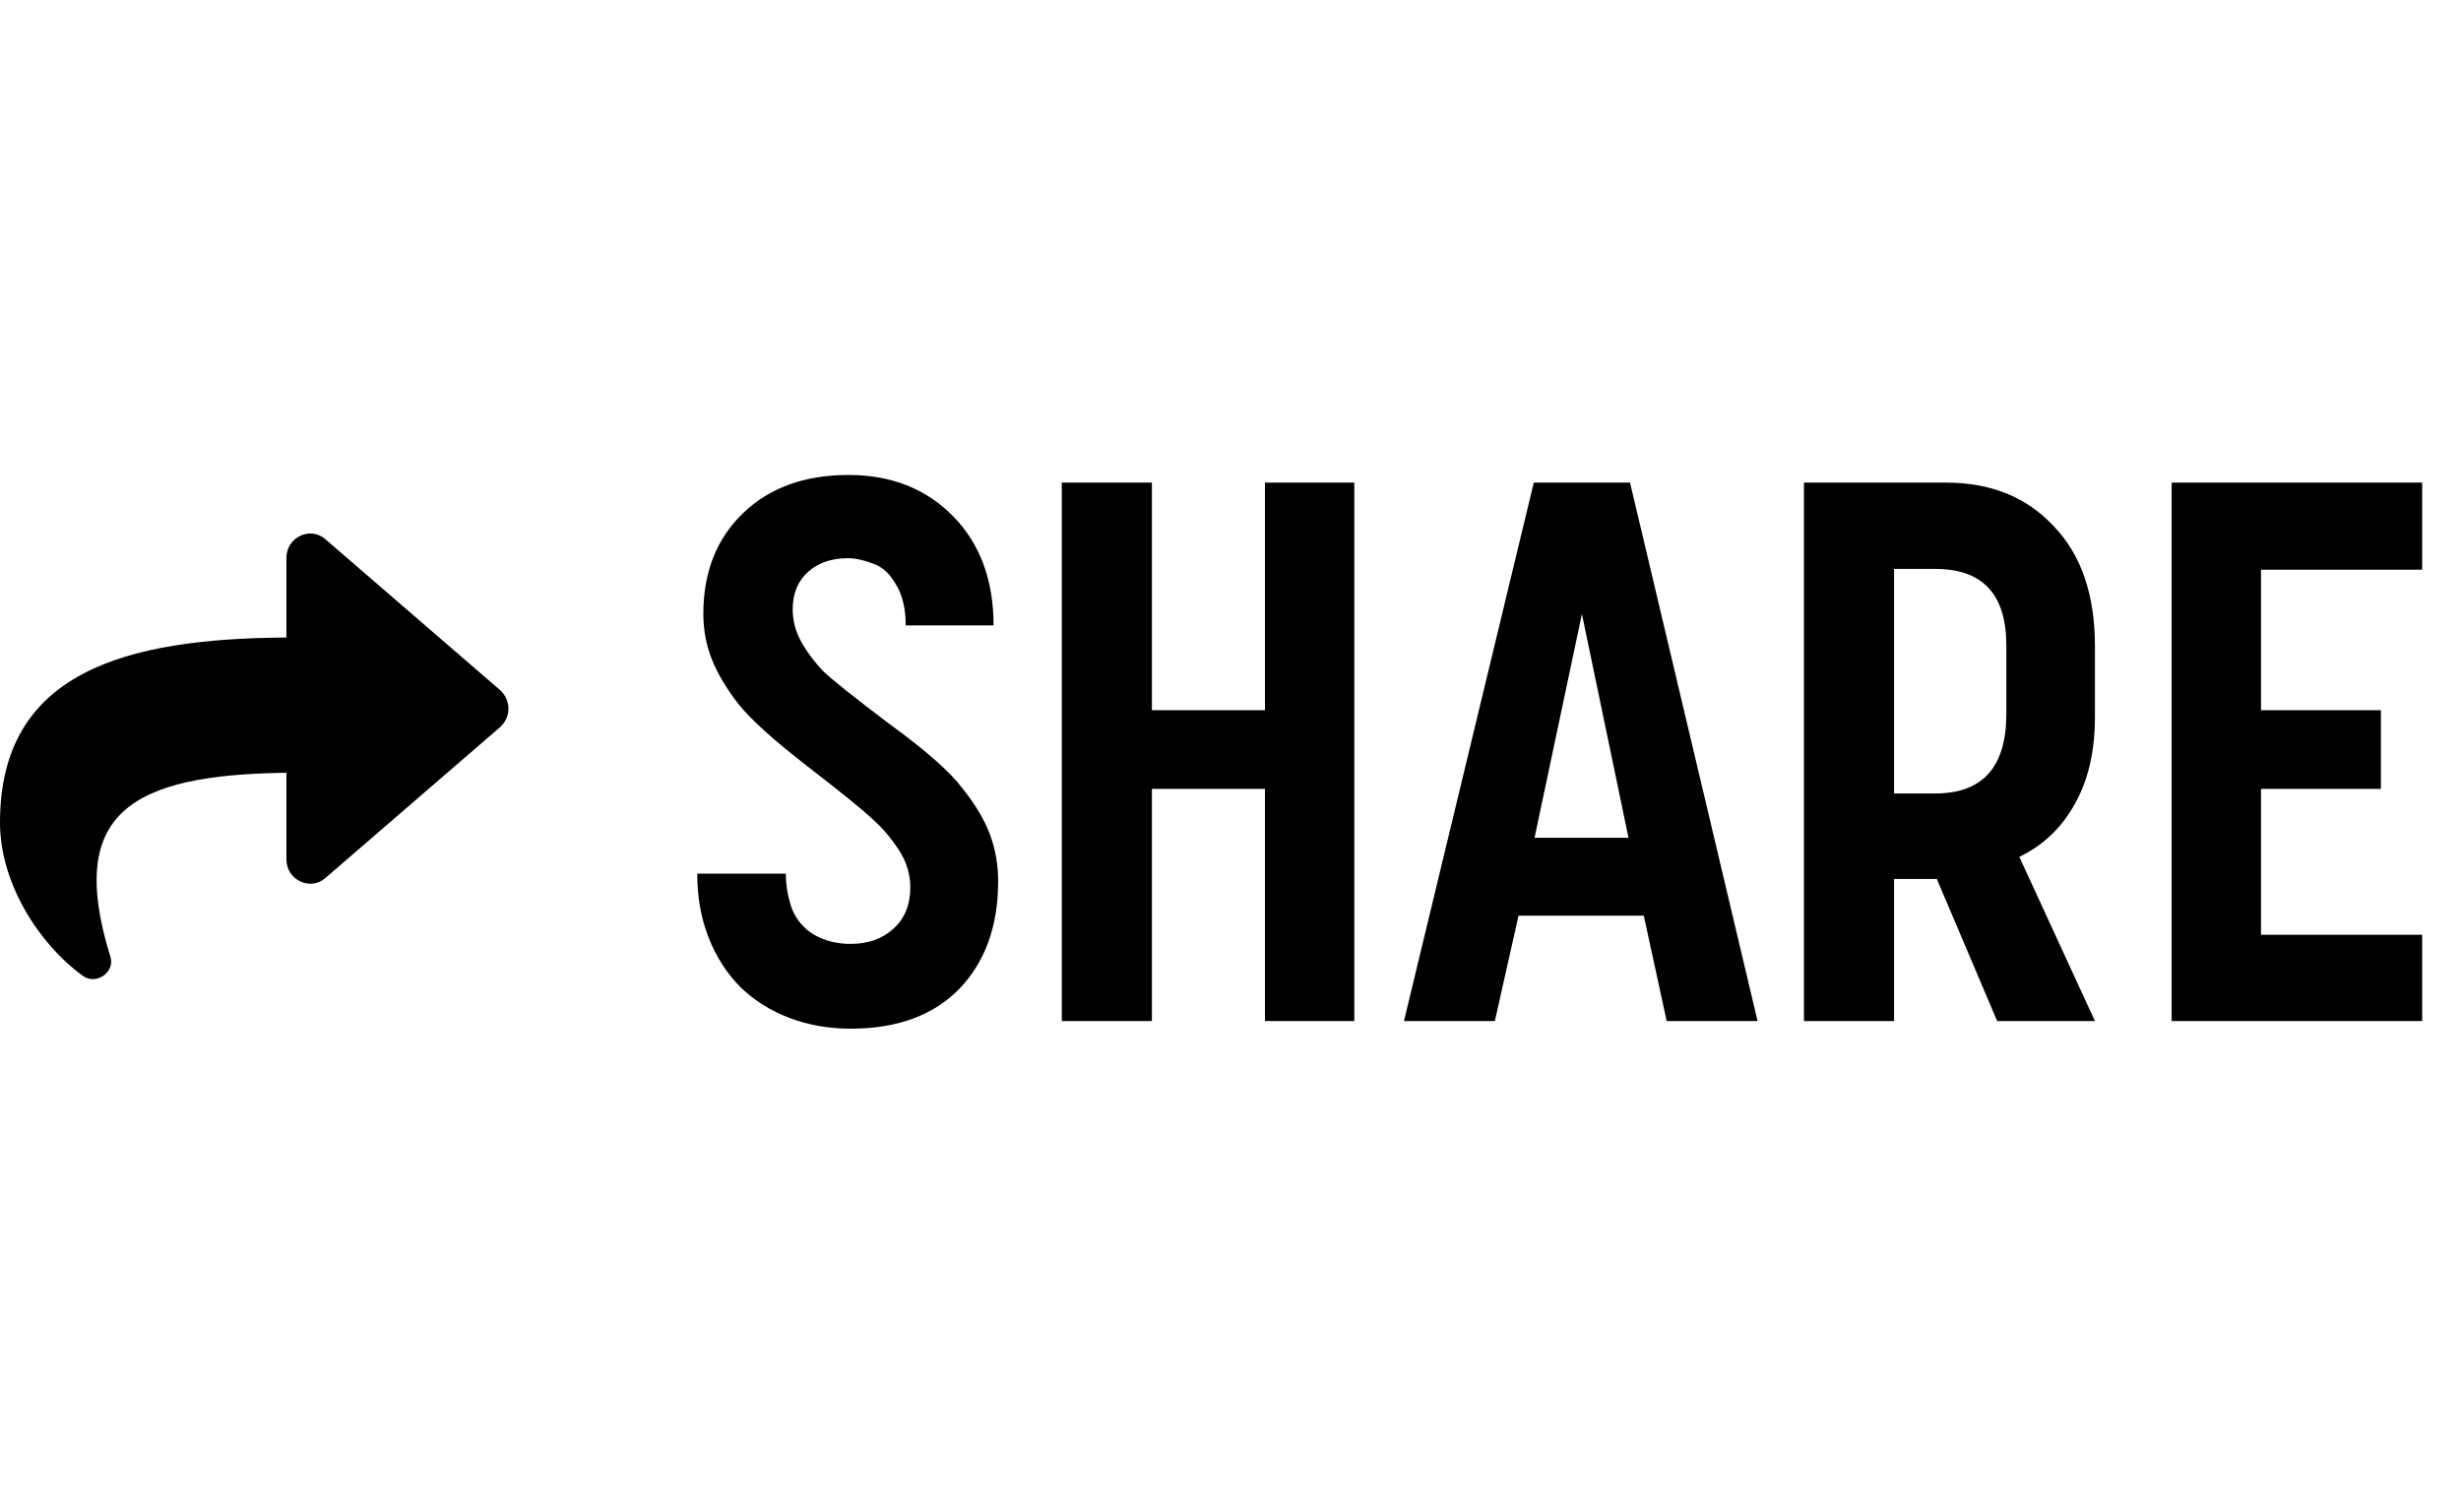
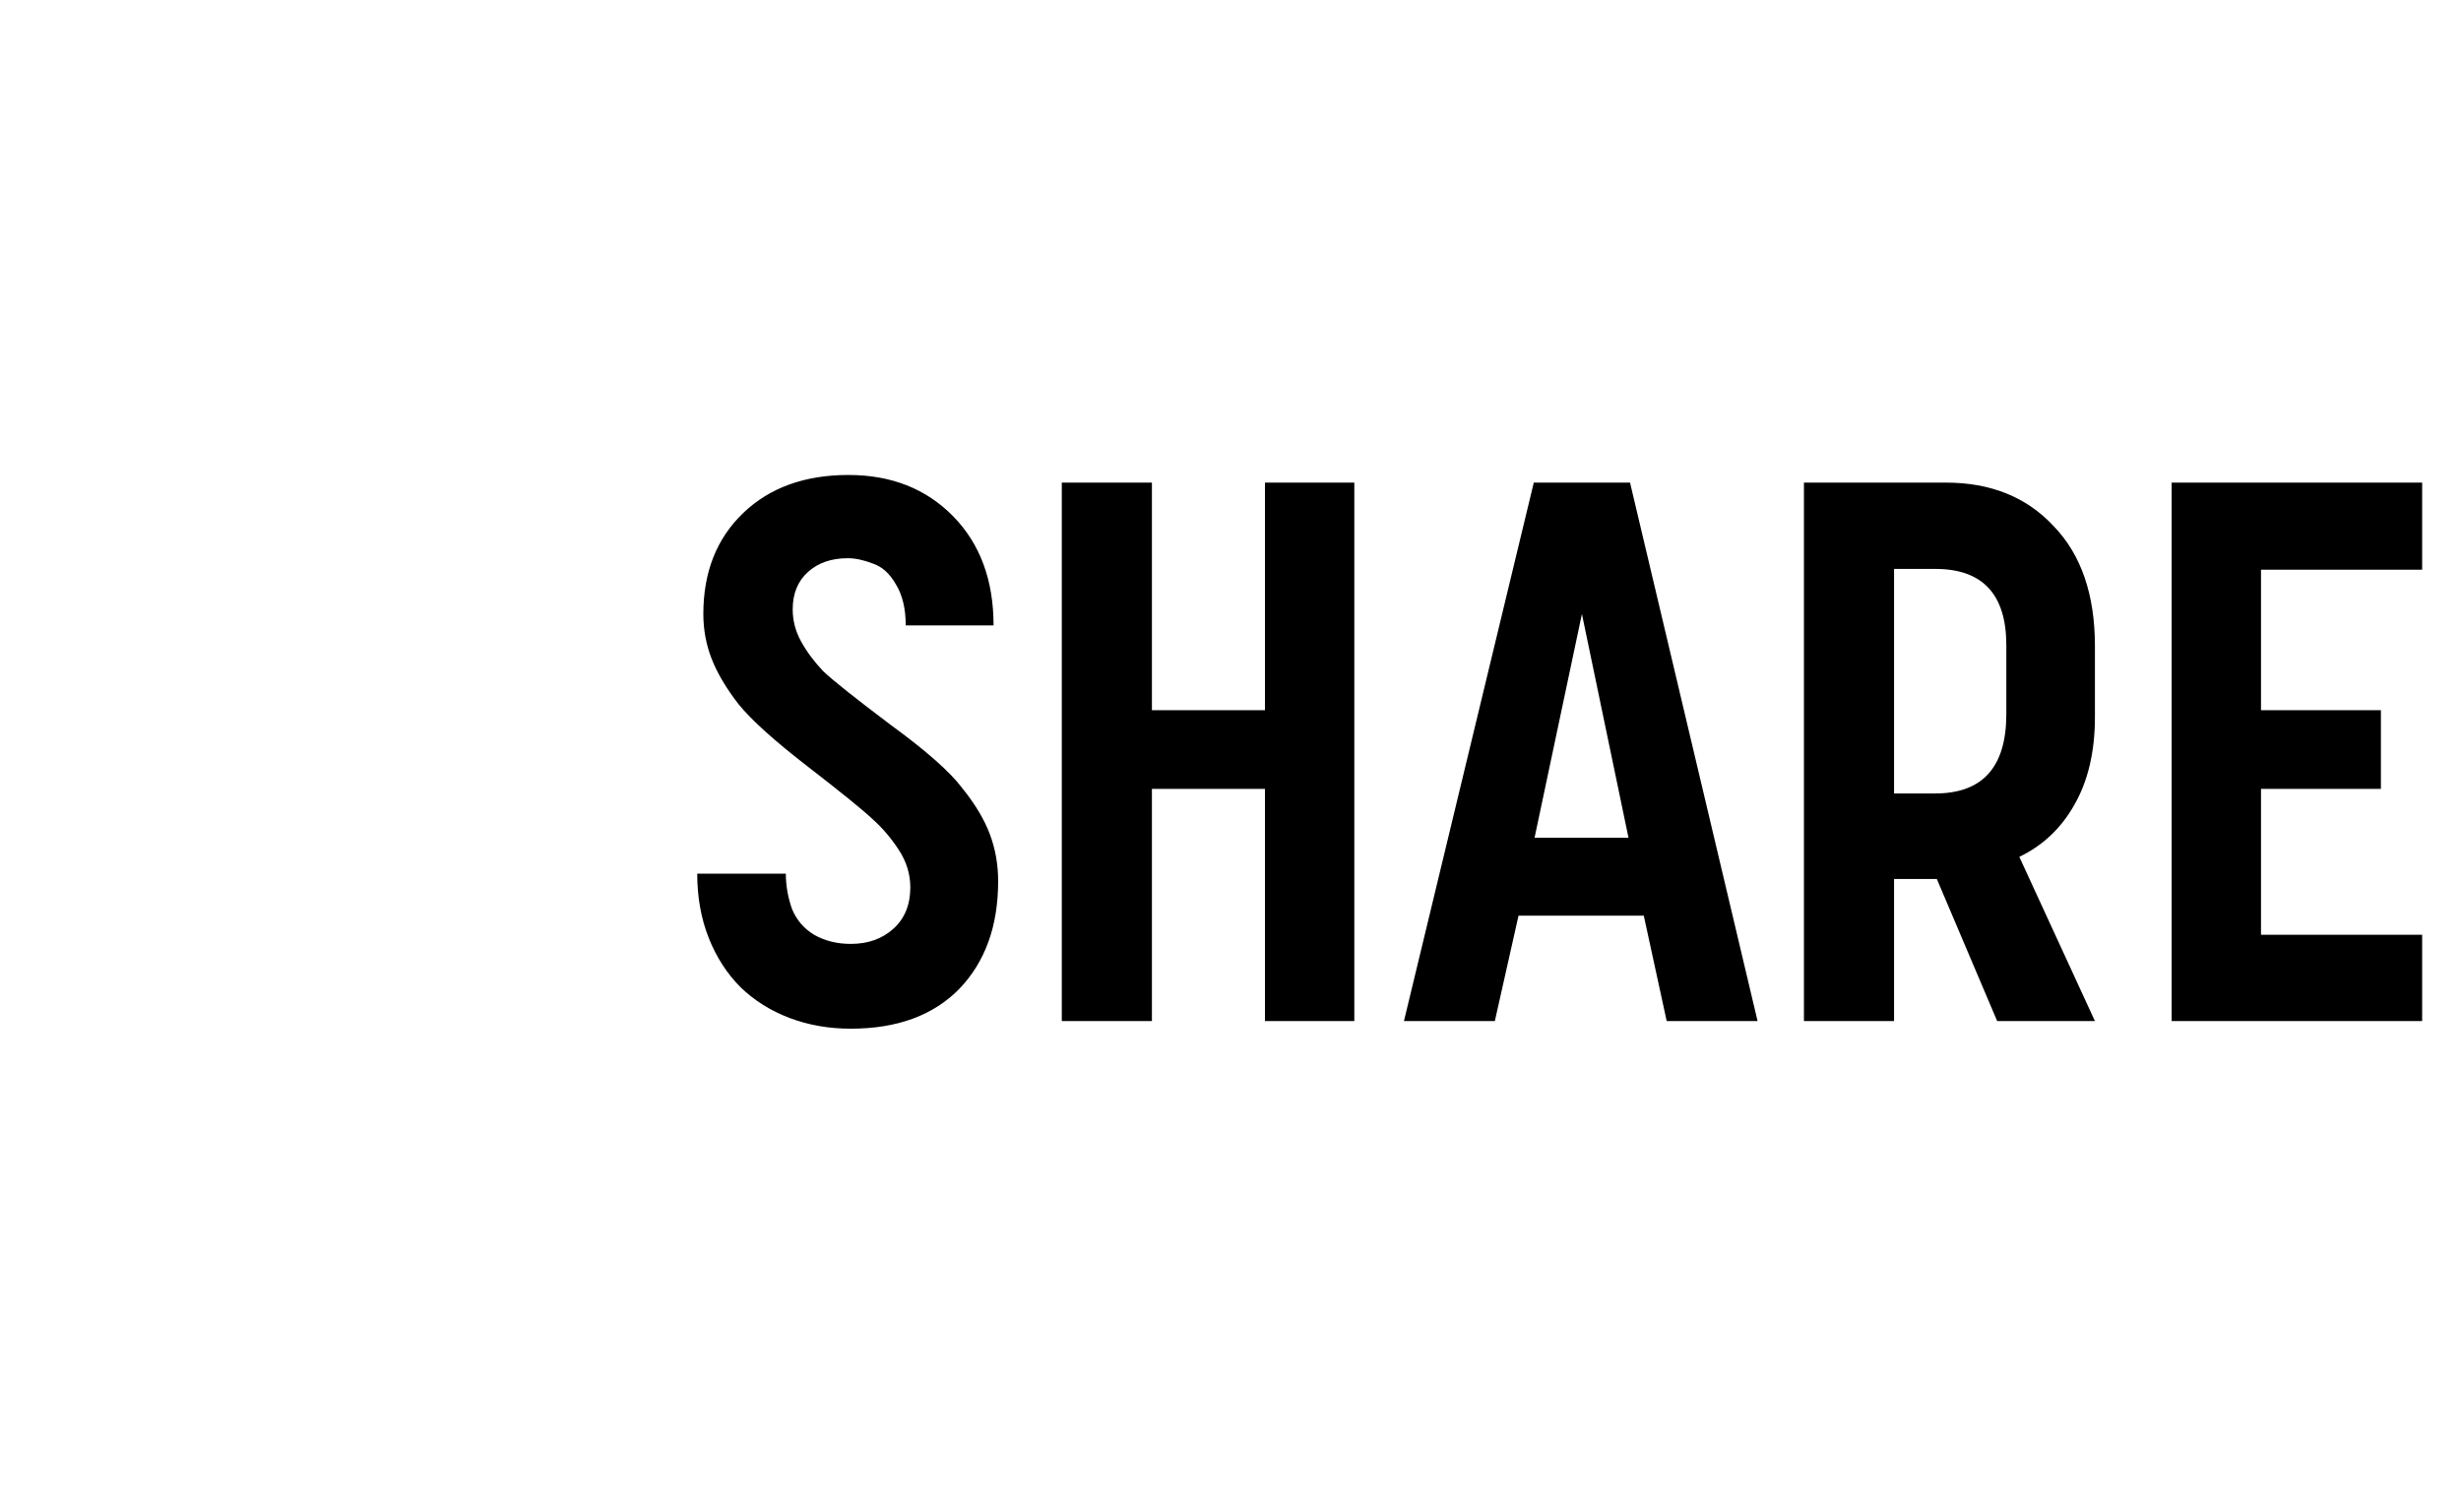
<svg xmlns="http://www.w3.org/2000/svg" width="70" height="43" viewBox="0 0 116 43" fill="none">
-   <path d="M23.578 18.406L15.328 11.281C14.625 10.672 13.5 11.188 13.5 12.172V15.922C5.953 15.969 0 17.516 0 24.641C0 27.5 1.828 30.359 3.891 31.859C4.5 32.328 5.438 31.719 5.203 30.969C3.094 24.172 6.188 22.391 13.5 22.297V26.375C13.5 27.359 14.625 27.875 15.328 27.266L23.578 20.141C24.094 19.672 24.094 18.875 23.578 18.406Z" fill="black" />
  <path d="M42.908 27.7C42.908 27.076 42.728 26.488 42.368 25.936C42.008 25.384 41.6 24.904 41.144 24.496C40.688 24.064 39.668 23.236 38.084 22.012C36.5 20.788 35.408 19.804 34.808 19.06C34.232 18.316 33.812 17.608 33.548 16.936C33.284 16.264 33.152 15.556 33.152 14.812C33.152 12.844 33.776 11.26 35.024 10.06C36.272 8.86 37.928 8.26 39.992 8.26C42.008 8.26 43.652 8.908 44.924 10.204C46.196 11.5 46.832 13.216 46.832 15.352H42.692C42.692 14.56 42.536 13.912 42.224 13.408C41.936 12.904 41.576 12.58 41.144 12.436C40.712 12.268 40.316 12.184 39.956 12.184C39.188 12.184 38.564 12.4 38.084 12.832C37.604 13.264 37.364 13.852 37.364 14.596C37.364 15.124 37.496 15.628 37.76 16.108C38.024 16.588 38.372 17.056 38.804 17.512C39.26 17.944 40.316 18.784 41.972 20.032C43.652 21.256 44.78 22.252 45.356 23.02C45.956 23.764 46.388 24.484 46.652 25.18C46.916 25.876 47.048 26.62 47.048 27.412C47.048 29.524 46.436 31.216 45.212 32.488C43.988 33.736 42.284 34.36 40.1 34.36C39.068 34.36 38.108 34.192 37.22 33.856C36.332 33.52 35.564 33.04 34.916 32.416C34.268 31.768 33.764 30.988 33.404 30.076C33.044 29.164 32.864 28.156 32.864 27.052H37.04C37.04 27.604 37.136 28.156 37.328 28.708C37.544 29.236 37.892 29.644 38.372 29.932C38.876 30.22 39.452 30.364 40.1 30.364C40.916 30.364 41.588 30.124 42.116 29.644C42.644 29.164 42.908 28.516 42.908 27.7ZM54.296 23.056V34H50.048V8.62H54.296V19.348H59.624V8.62H63.836V34H59.624V23.056H54.296ZM74.564 14.812L72.332 25.36H76.76L74.564 14.812ZM78.56 34L77.48 29.032H71.576L70.46 34H66.176L72.296 8.62H76.832L82.844 34H78.56ZM89.277 34H85.029V8.62H91.725C93.837 8.62 95.529 9.304 96.801 10.672C98.097 12.016 98.745 13.9 98.745 16.324V19.672C98.745 21.304 98.421 22.684 97.773 23.812C97.149 24.916 96.285 25.732 95.181 26.26L98.745 34H94.137L91.293 27.304H89.277V34ZM91.221 12.688H89.277V23.272H91.221C93.453 23.272 94.569 22.024 94.569 19.528V16.288C94.569 13.888 93.453 12.688 91.221 12.688ZM114.169 8.62V12.724H106.573V19.348H112.225V23.056H106.573V29.932H114.169V34H102.361V8.62H114.169Z" fill="black" />
</svg>